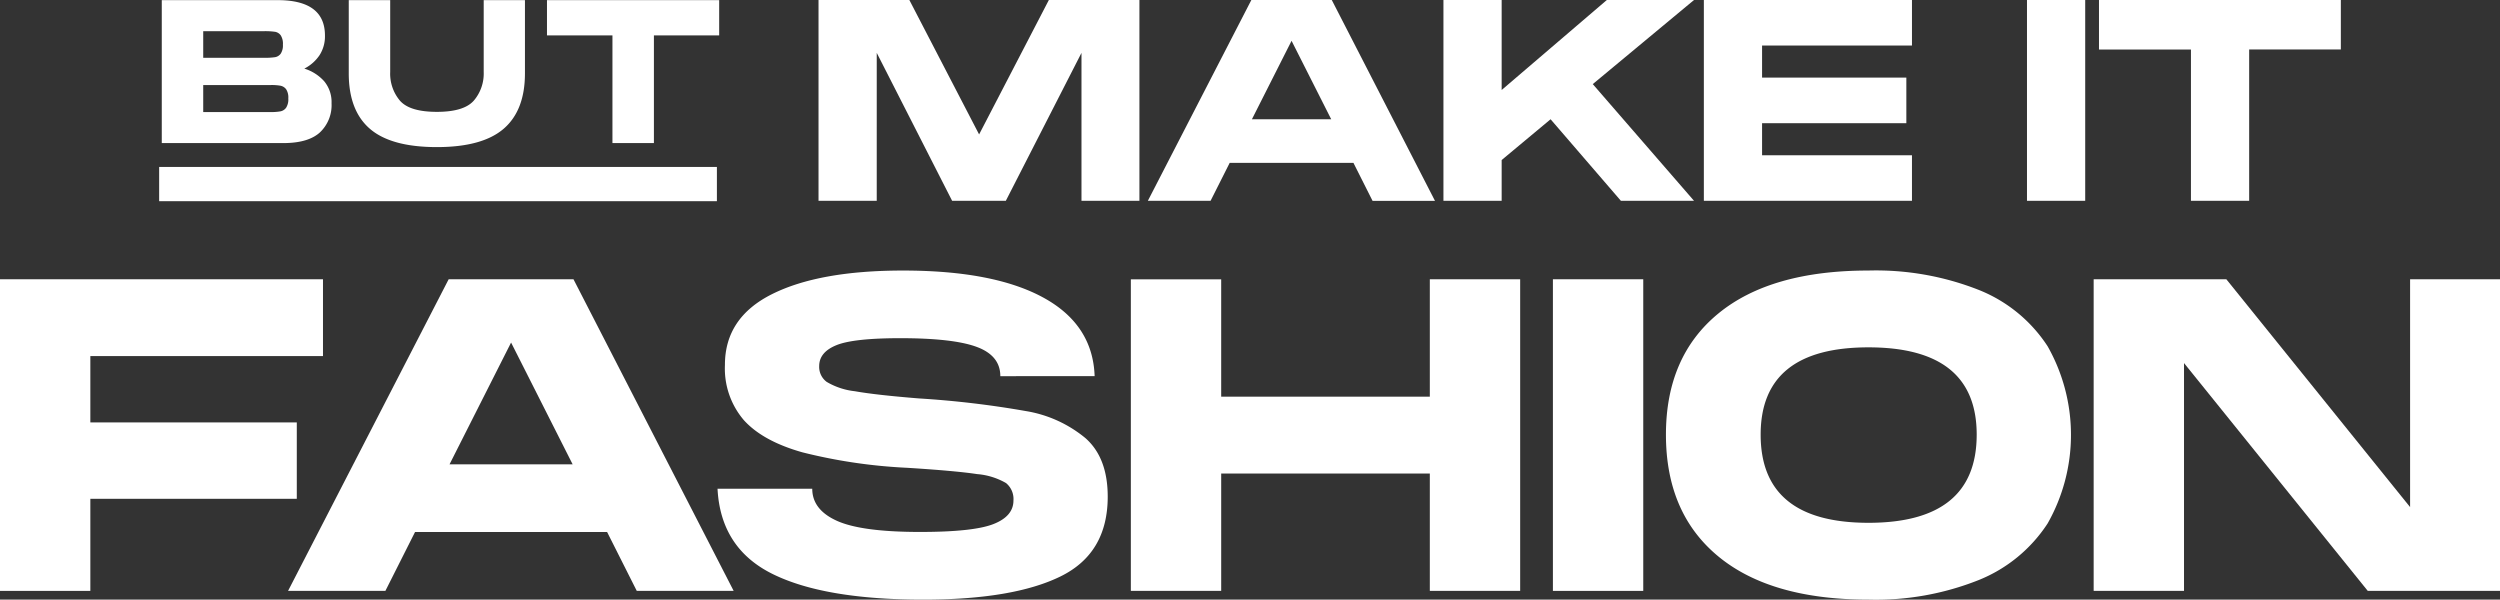
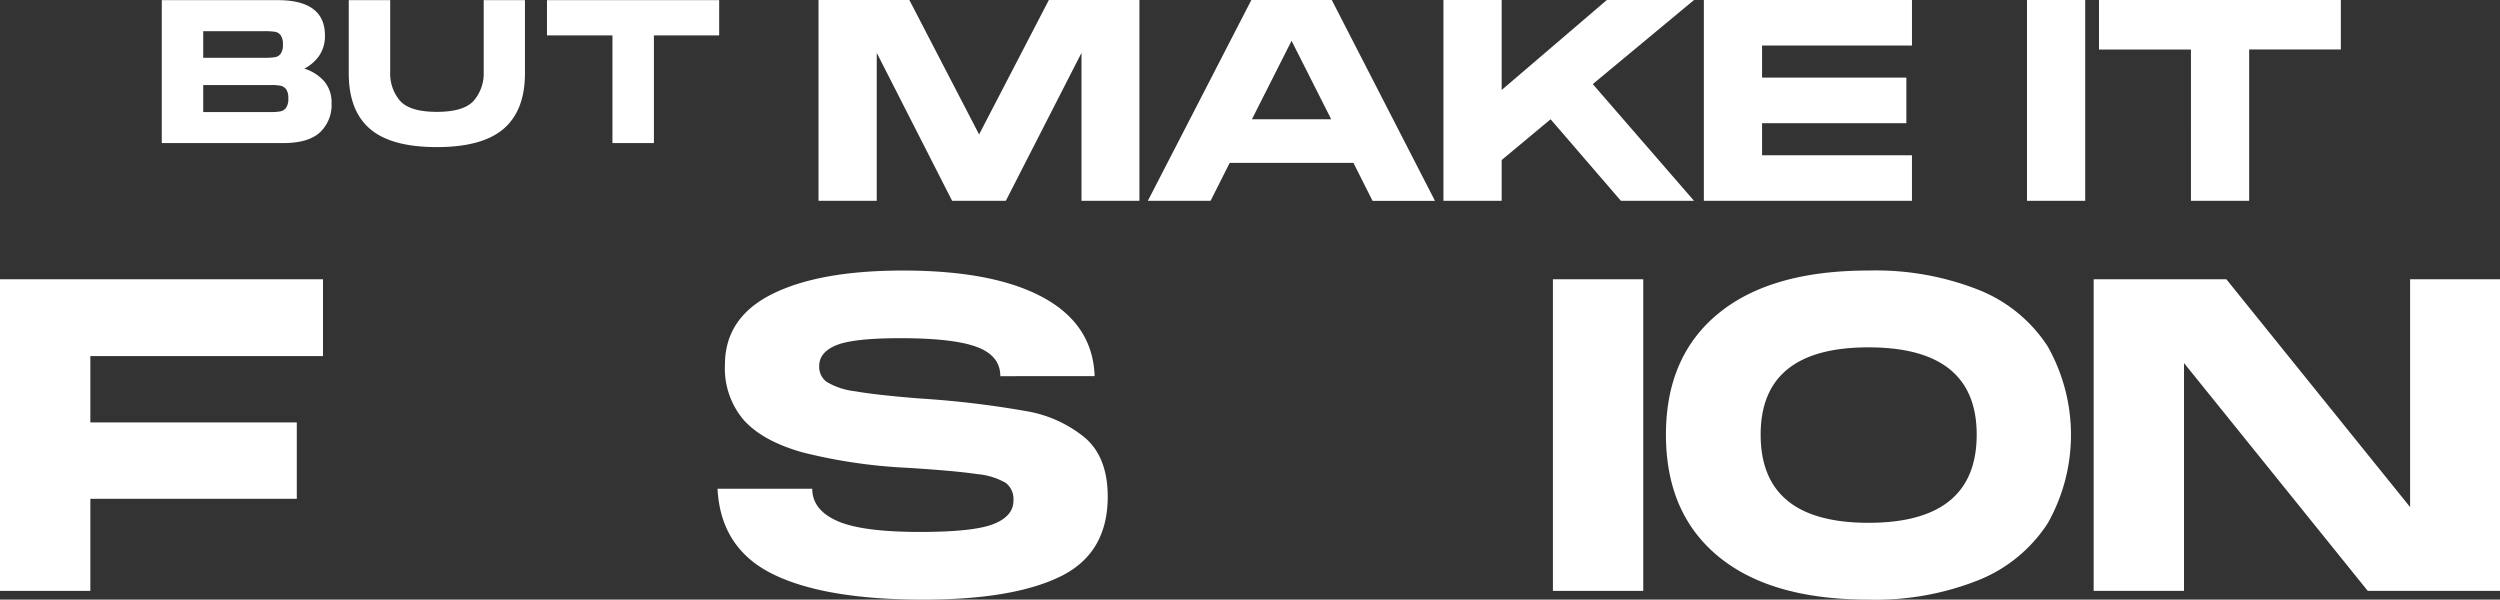
<svg xmlns="http://www.w3.org/2000/svg" width="368.445" height="88.37" viewBox="0 0 368.445 88.37">
  <rect x="0" y="0" width="368.445" height="88.37" fill="#333333" stroke="none" />
  <g id="Group_93" data-name="Group 93" transform="translate(-80.36 -93.198)">
    <path id="Path_85" data-name="Path 85" d="M124.1,237.891H93.675v-9.777H127.96V216.793H80.36V262.72H93.675V249.148H124.1Z" transform="translate(0 -82.438)" fill="#fff" />
-     <path id="Path_86" data-name="Path 86" d="M231.519,216.793,207.848,262.72h14.344l4.374-8.684h28.3l4.374,8.684h14.28l-23.607-45.927Zm.129,27.273,9.07-17.946,9.07,17.946Z" transform="translate(-85.035 -82.438)" fill="#fff" />
    <path id="Path_87" data-name="Path 87" d="M1053.606,216.793V250.37l-27.081-33.577h-19.554V262.72h13.315V229.143l27.08,33.577h19.49V216.793Z" transform="translate(-618.051 -82.438)" fill="#fff" />
    <path id="Path_88" data-name="Path 88" d="M863.79,215.792a41.336,41.336,0,0,0-16.274-2.862q-14.409,0-22.127,6.336t-7.719,17.85q0,11.578,7.719,17.946t22.127,6.368a40.926,40.926,0,0,0,16.274-2.894,21.844,21.844,0,0,0,10.131-8.33,26.491,26.491,0,0,0,0-26.115A21.664,21.664,0,0,0,863.79,215.792Zm-16.274,34.316q-15.888,0-15.888-12.993,0-12.865,15.888-12.865,15.952,0,15.952,12.865Q863.468,250.11,847.516,250.109Z" transform="translate(-491.787 -79.861)" fill="#fff" />
    <rect id="Rectangle_49" data-name="Rectangle 49" width="13.315" height="45.927" transform="translate(309.224 134.355)" fill="#fff" />
-     <path id="Path_89" data-name="Path 89" d="M624.911,234.1H594.164v-17.3H580.849V262.72h13.315v-17.3h30.747v17.3h13.315V216.793H624.911Z" transform="translate(-333.827 -82.438)" fill="#fff" />
    <path id="Path_90" data-name="Path 90" d="M452.148,237.63a18.427,18.427,0,0,0-8.78-3.988,140.44,140.44,0,0,0-15.791-1.865q-6.368-.514-9.423-1.061A10.351,10.351,0,0,1,414,229.333a2.748,2.748,0,0,1-1.094-2.316q0-2.058,2.541-3.088t9.423-1.029q7.782,0,11.257,1.287t3.474,4.31H453.5q-.258-7.589-7.558-11.578t-20.68-3.988q-12.35,0-19.3,3.474t-6.947,10.42a11.7,11.7,0,0,0,2.8,8.169q2.8,3.087,8.619,4.728A77.947,77.947,0,0,0,425.84,242q7.2.451,10.356.933a10.108,10.108,0,0,1,4.245,1.319,3.035,3.035,0,0,1,1.094,2.573q0,2.315-2.959,3.473t-10.806,1.158q-8.62,0-12.254-1.64t-3.634-4.728H397.923q.45,8.749,8.073,12.543t22.224,3.8q13.25,0,20.23-3.409t6.979-11.771Q455.428,240.525,452.148,237.63Z" transform="translate(-211.815 -79.861)" fill="#fff" />
    <path id="Path_91" data-name="Path 91" d="M237.846,112.234q3.127,2.685,9.855,2.685,6.7,0,9.84-2.7t3.142-8.158v-10.8h-6.079v10.593a6.134,6.134,0,0,1-1.461,4.219q-1.461,1.653-5.444,1.652t-5.429-1.637a6.161,6.161,0,0,1-1.446-4.234V93.261h-6.108v10.8Q234.718,109.548,237.846,112.234Z" transform="translate(-102.957 -0.042)" fill="#fff" />
    <path id="Path_92" data-name="Path 92" d="M175.254,112.765a5.519,5.519,0,0,0,1.726-4.308,4.786,4.786,0,0,0-1.077-3.231,6.461,6.461,0,0,0-2.936-1.874,5.955,5.955,0,0,0,2.242-1.977,5.137,5.137,0,0,0,.8-2.891q0-5.223-6.964-5.223H151.959v21.067h17.91Q173.528,114.328,175.254,112.765Zm-17.187-14.93h9a10.276,10.276,0,0,1,1.564.089,1.308,1.308,0,0,1,.855.516,2.29,2.29,0,0,1,.325,1.372,2.228,2.228,0,0,1-.325,1.343,1.306,1.306,0,0,1-.855.516,10.234,10.234,0,0,1-1.564.089h-9Zm9.973,11.921h-9.973v-3.983h9.973a7.471,7.471,0,0,1,1.417.1,1.38,1.38,0,0,1,.826.516,2.222,2.222,0,0,1,.324,1.357,2.291,2.291,0,0,1-.324,1.372,1.354,1.354,0,0,1-.826.531A7.417,7.417,0,0,1,168.04,109.755Z" transform="translate(-47.757 -0.042)" fill="#fff" />
    <path id="Path_93" data-name="Path 93" d="M332.089,114.328H338.2V98.454h9.619V93.261H322.441v5.193h9.649Z" transform="translate(-161.468 -0.042)" fill="#fff" />
    <path id="Path_94" data-name="Path 94" d="M865.121,116.078H843.03v-4.725h21.263v-6.715H843.03V99.913h22.091V93.2H834.45v29.594h30.671Z" transform="translate(-502.979 0)" fill="#fff" />
    <path id="Path_95" data-name="Path 95" d="M1022.878,122.792h8.58v-22.3h13.512V93.2h-35.645v7.295h13.554Z" transform="translate(-619.621 0)" fill="#fff" />
    <path id="Path_96" data-name="Path 96" d="M600.435,117.2h18.237l2.818,5.6h9.2L615.48,93.2H603.626l-15.253,29.594h9.243Zm9.118-17.988,5.844,11.564H603.709Z" transform="translate(-338.845)" fill="#fff" />
    <rect id="Rectangle_50" data-name="Rectangle 50" width="8.58" height="29.594" transform="translate(379.093 93.198)" fill="#fff" />
    <path id="Path_97" data-name="Path 97" d="M756.121,122.792l-14.921-17.2L756.121,93.2H743.272l-15.5,13.263V93.2h-8.58v29.594h8.58v-6.01l7.212-6.01,10.362,12.02Z" transform="translate(-426.101 0)" fill="#fff" />
    <path id="Path_98" data-name="Path 98" d="M451.2,100.99l11.108,21.8h7.917l11.149-21.8v21.8h8.538V93.2H476.565L466.285,113.01,456.006,93.2H442.619v29.594h8.58Z" transform="translate(-241.627 0)" fill="#fff" />
-     <rect id="Rectangle_51" data-name="Rectangle 51" width="82.199" height="5.047" transform="translate(103.816 117.802)" fill="#fff" />
  </g>
</svg>